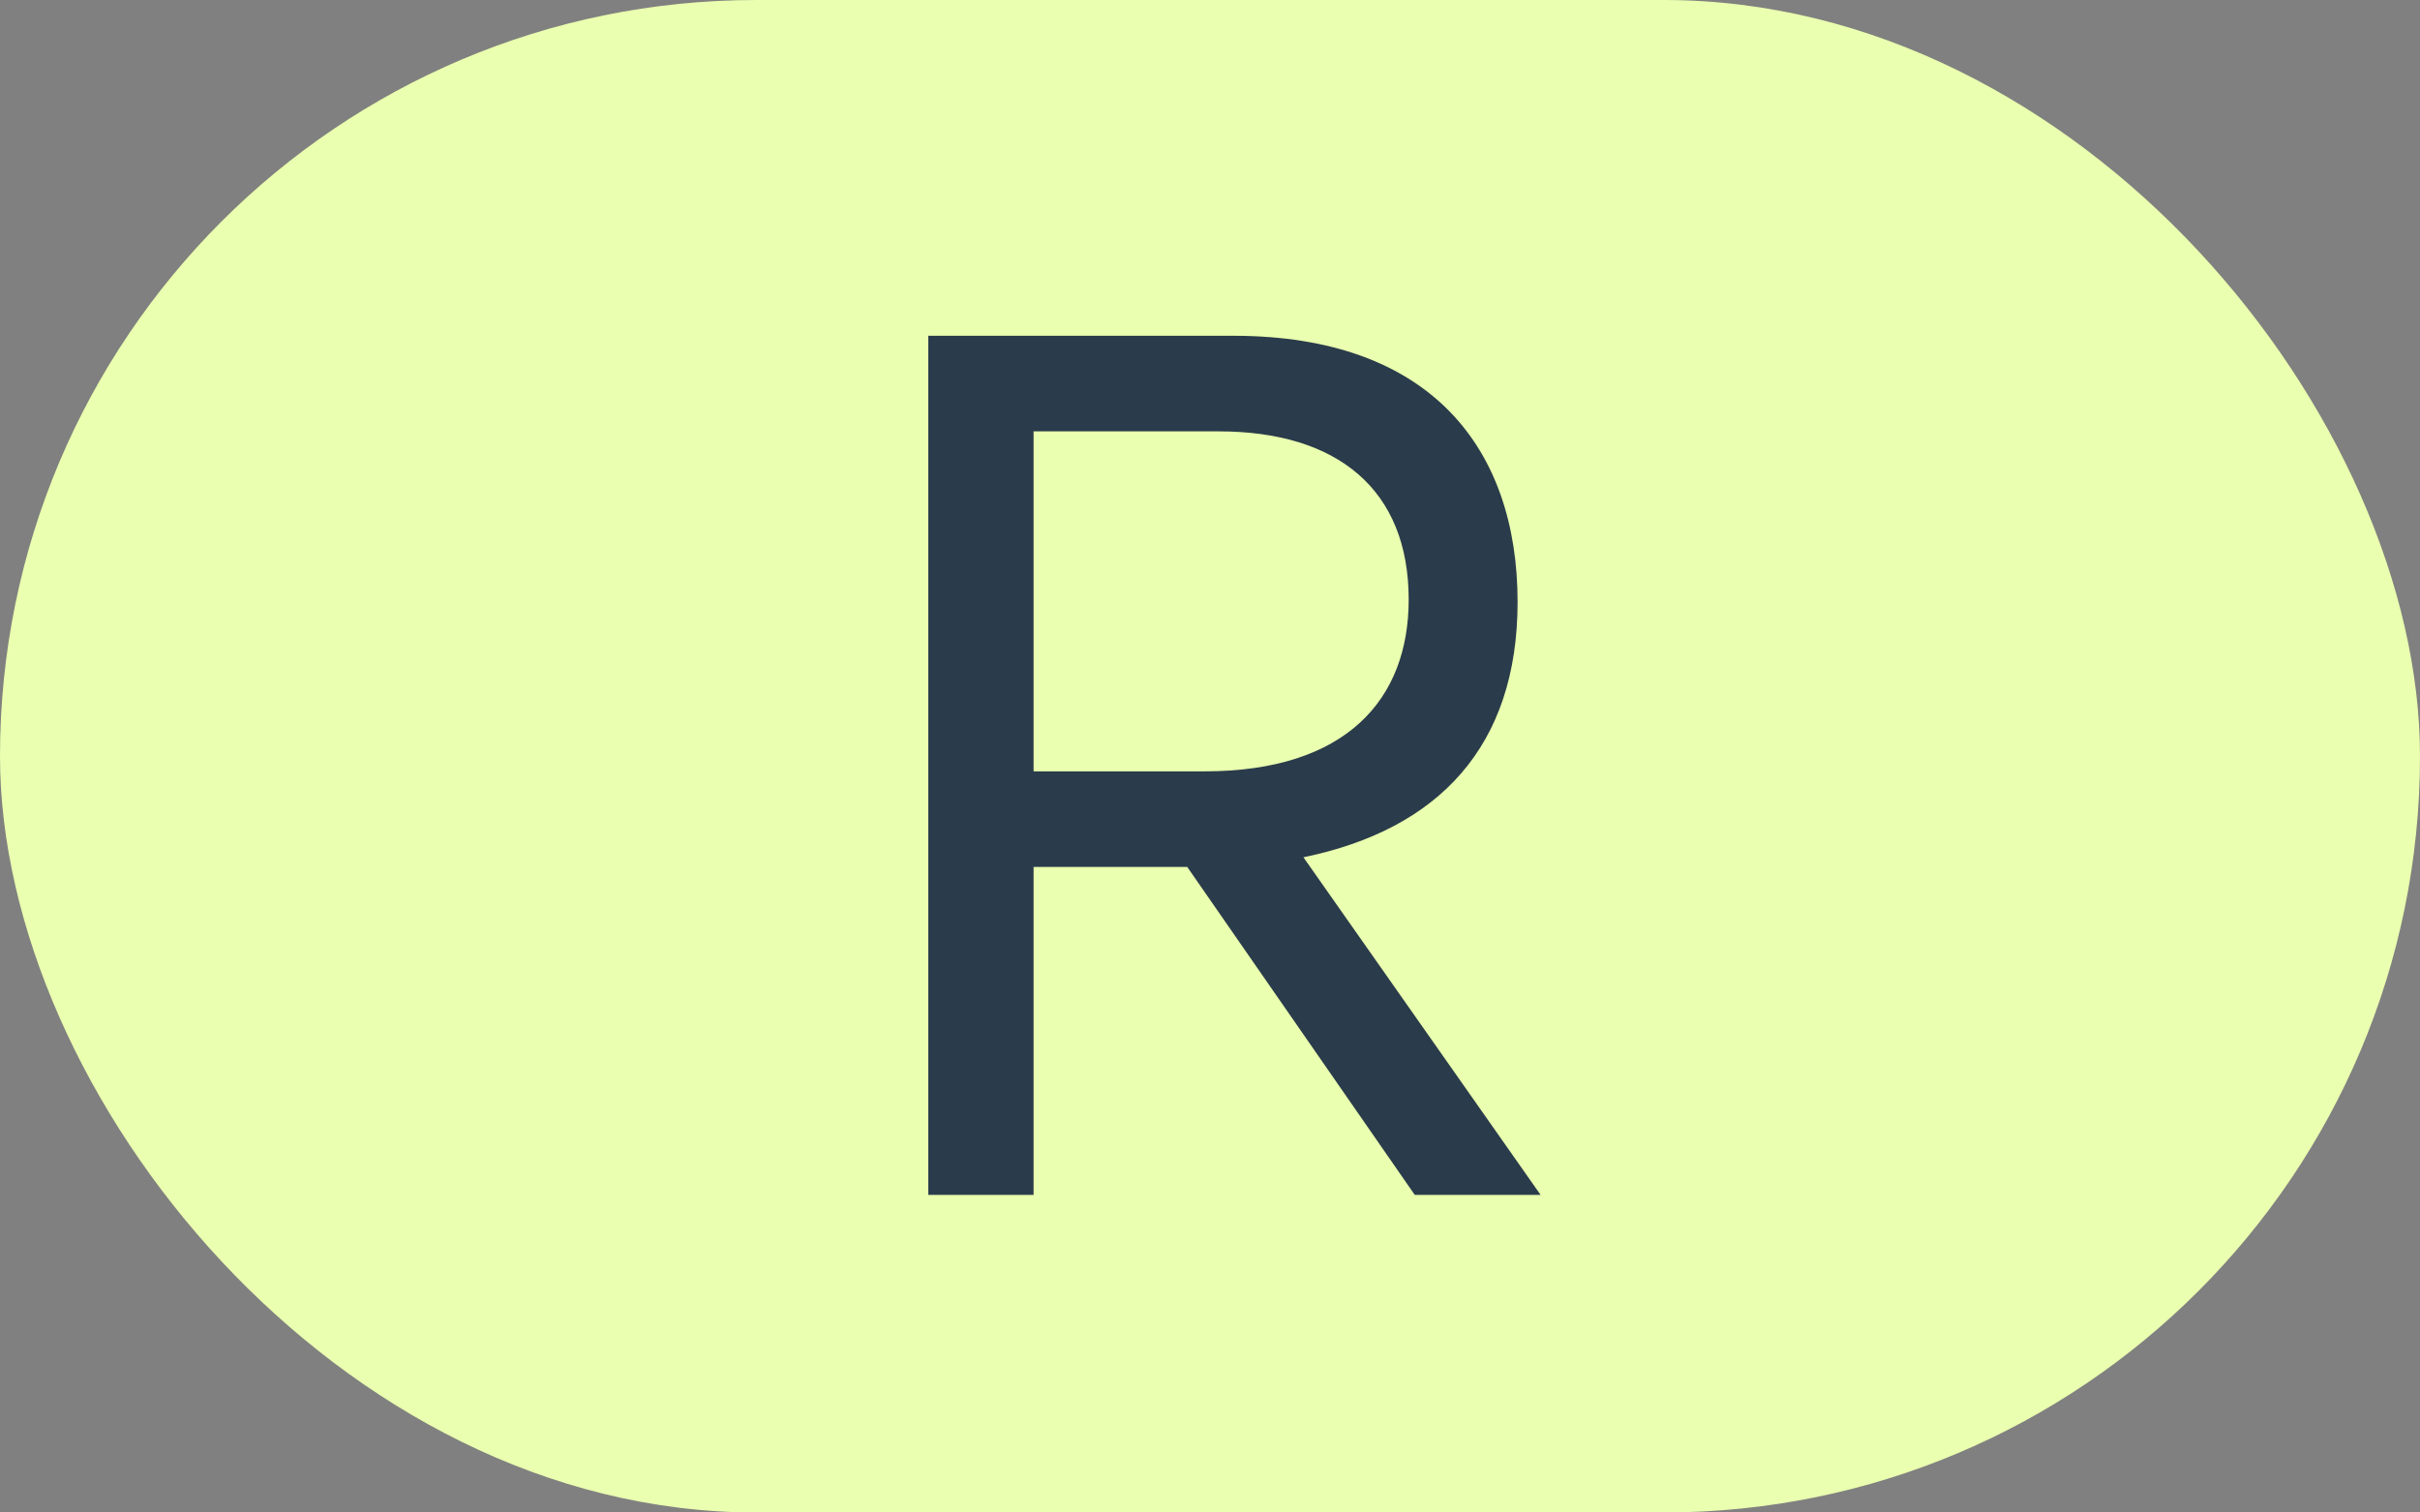
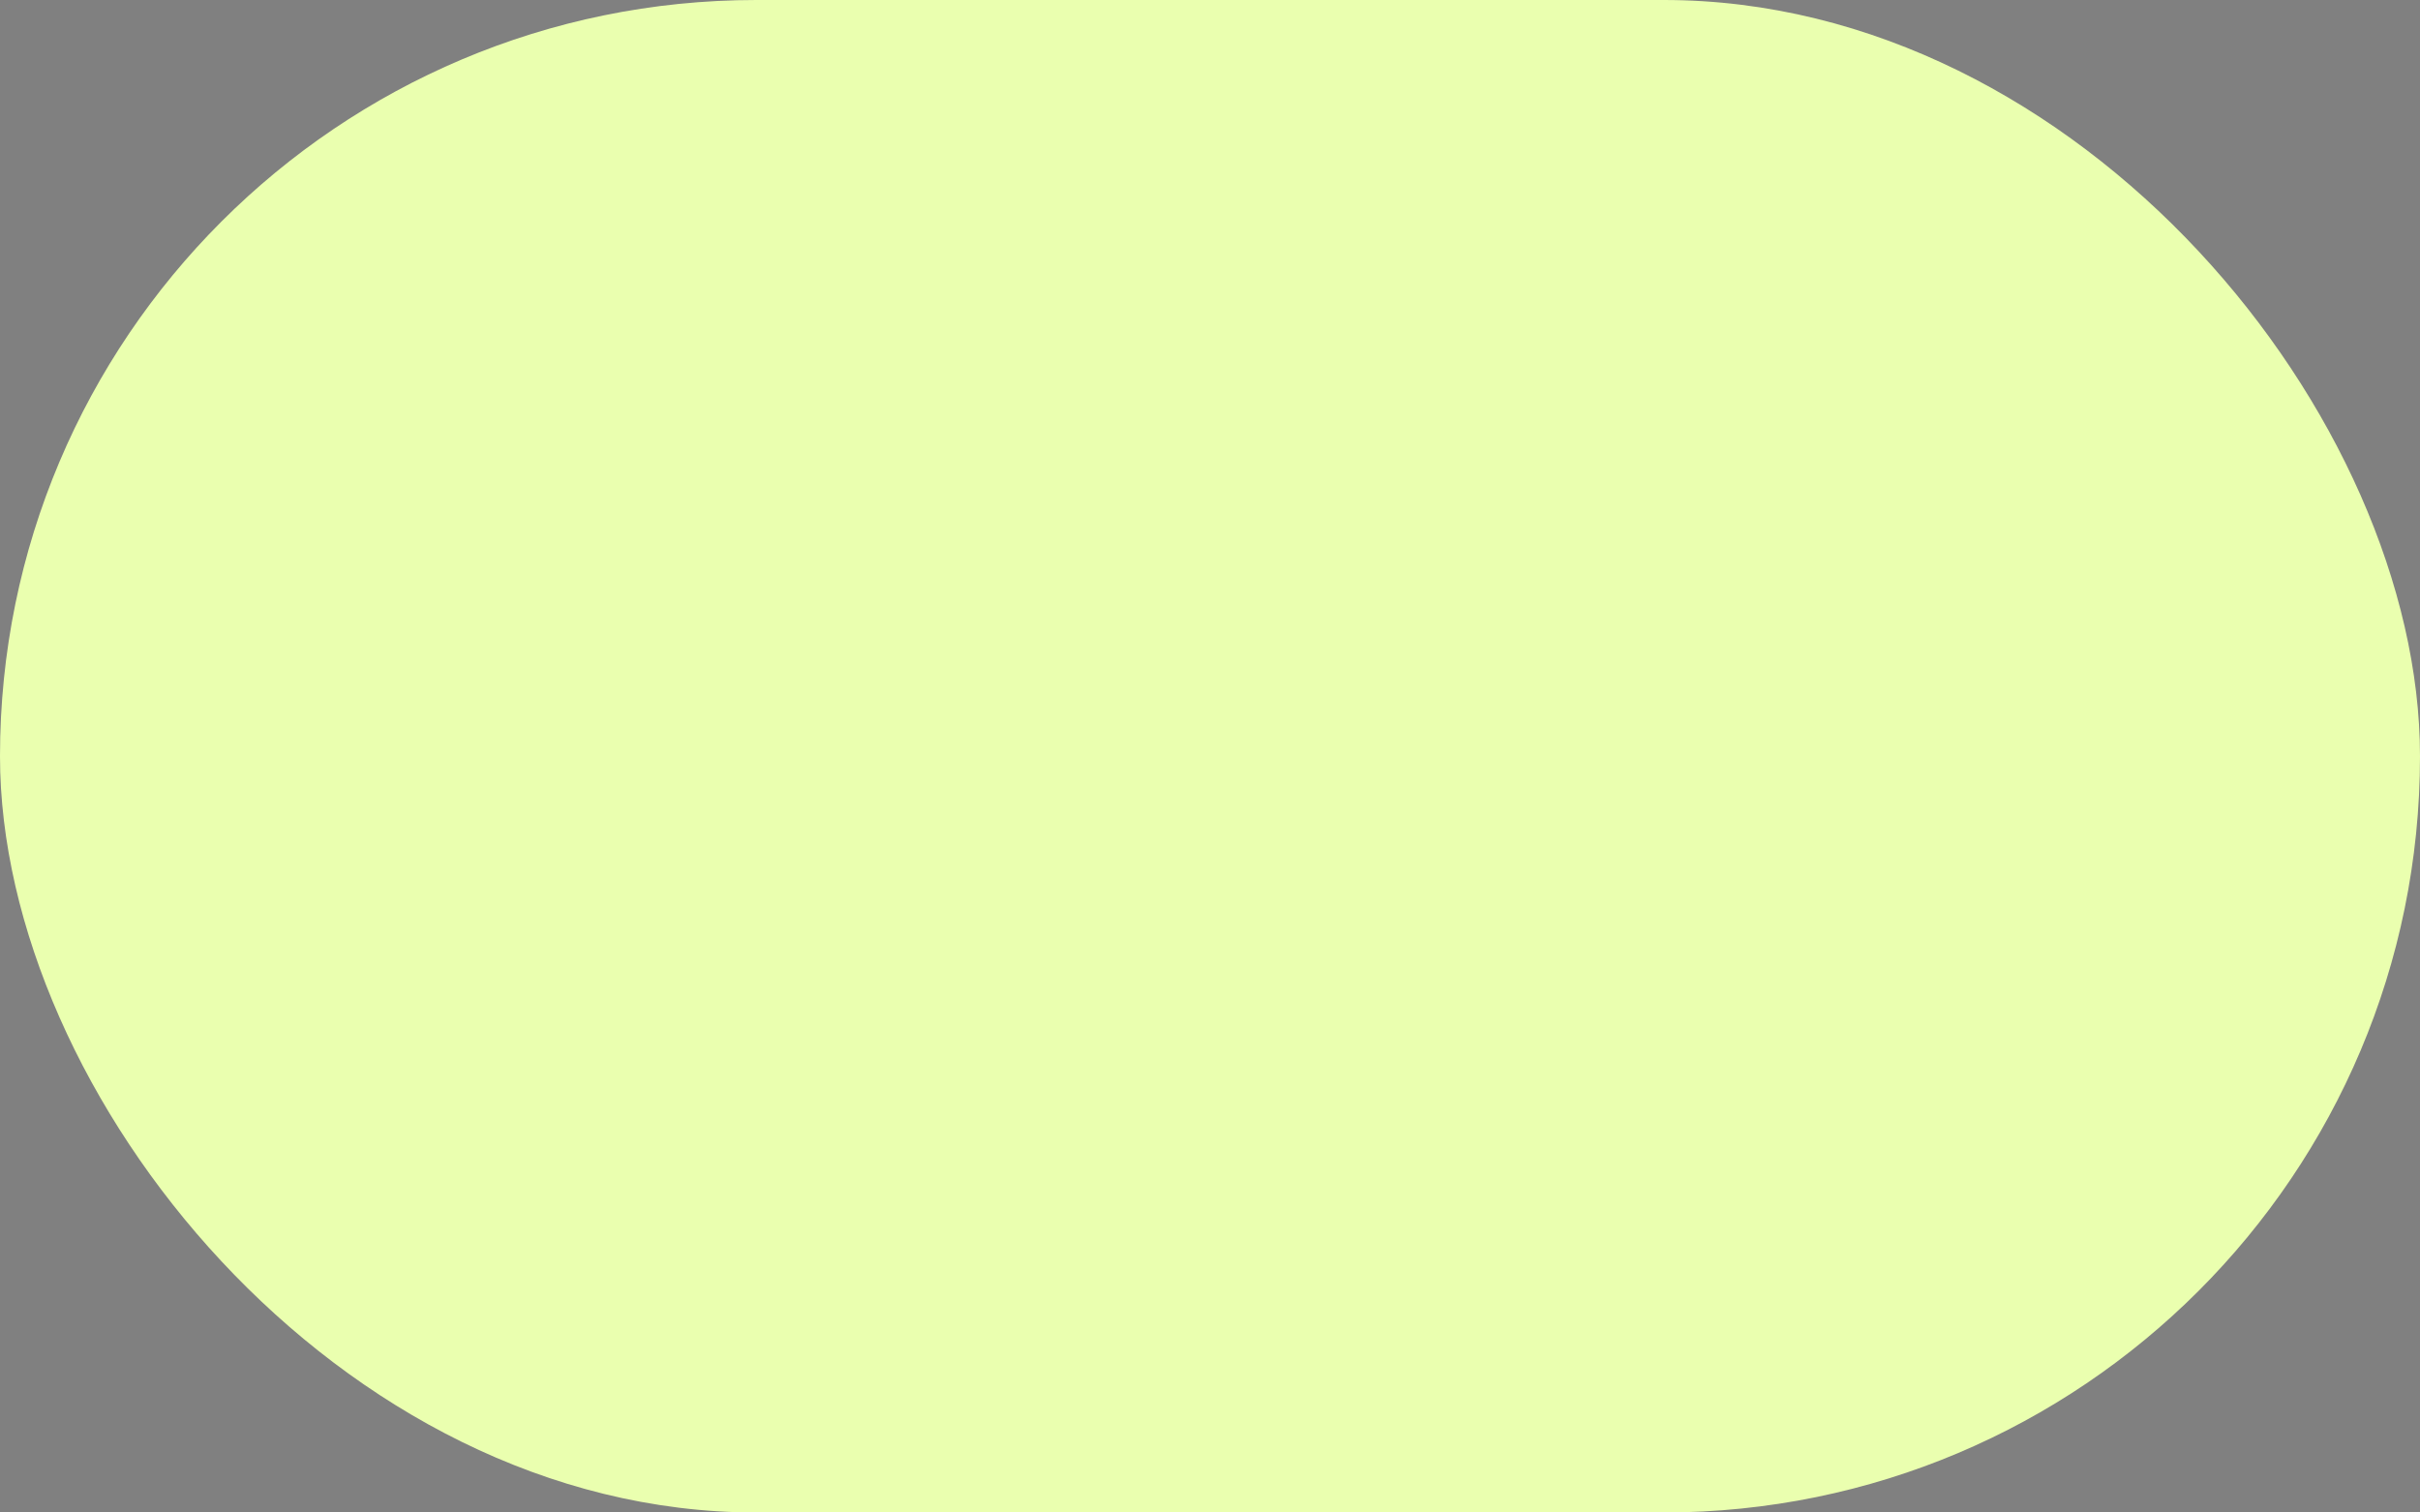
<svg xmlns="http://www.w3.org/2000/svg" width="160" height="100" viewBox="0 0 160 100" fill="none">
  <rect x="0" y="0" width="160" height="100" fill="#808080" stroke="none" />
  <rect width="160" height="100" rx="50" fill="#EAFFAF" />
-   <path d="M61.376 79V22.2H81.536C94.656 22.2 100.336 29.72 100.336 39.8C100.336 49.32 95.136 54.84 86.176 56.68L101.856 79H93.536L78.496 57.32H68.336V79H61.376ZM68.336 51H79.616C89.056 51 93.136 46.2 93.136 39.64C93.136 32.36 88.416 28.52 80.576 28.52H68.336V51Z" fill="#2A3B4B" />
</svg>